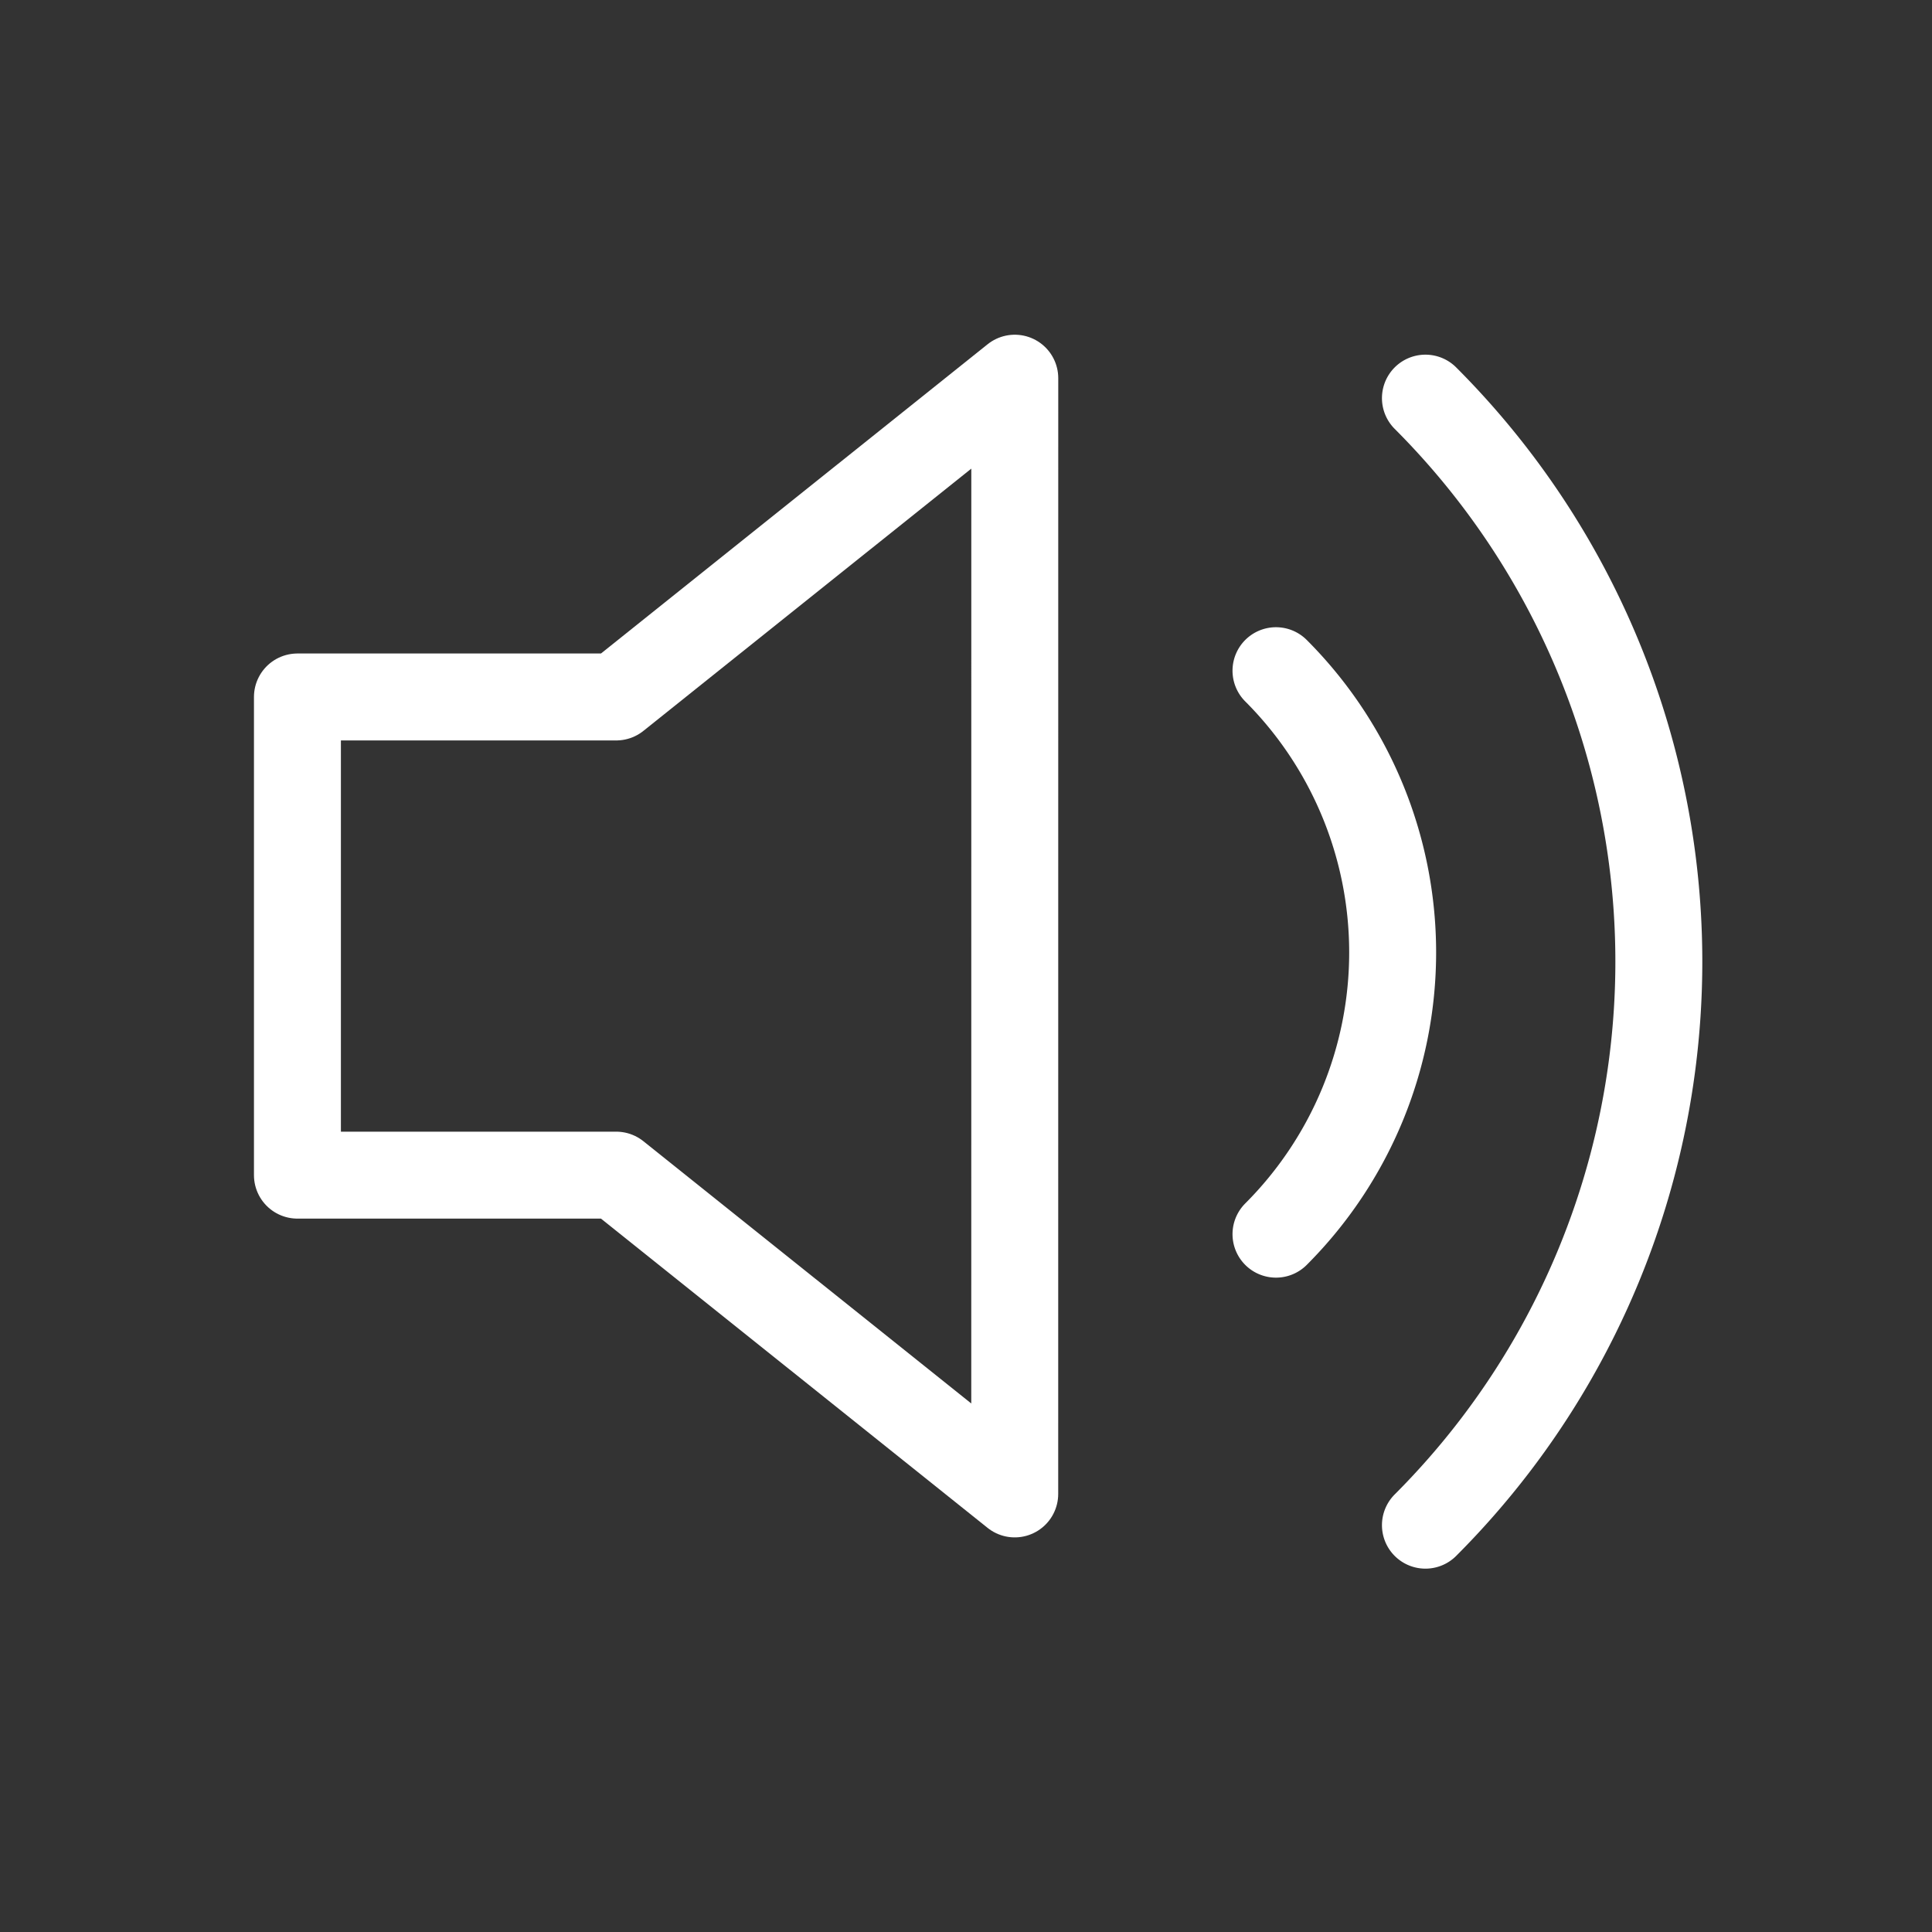
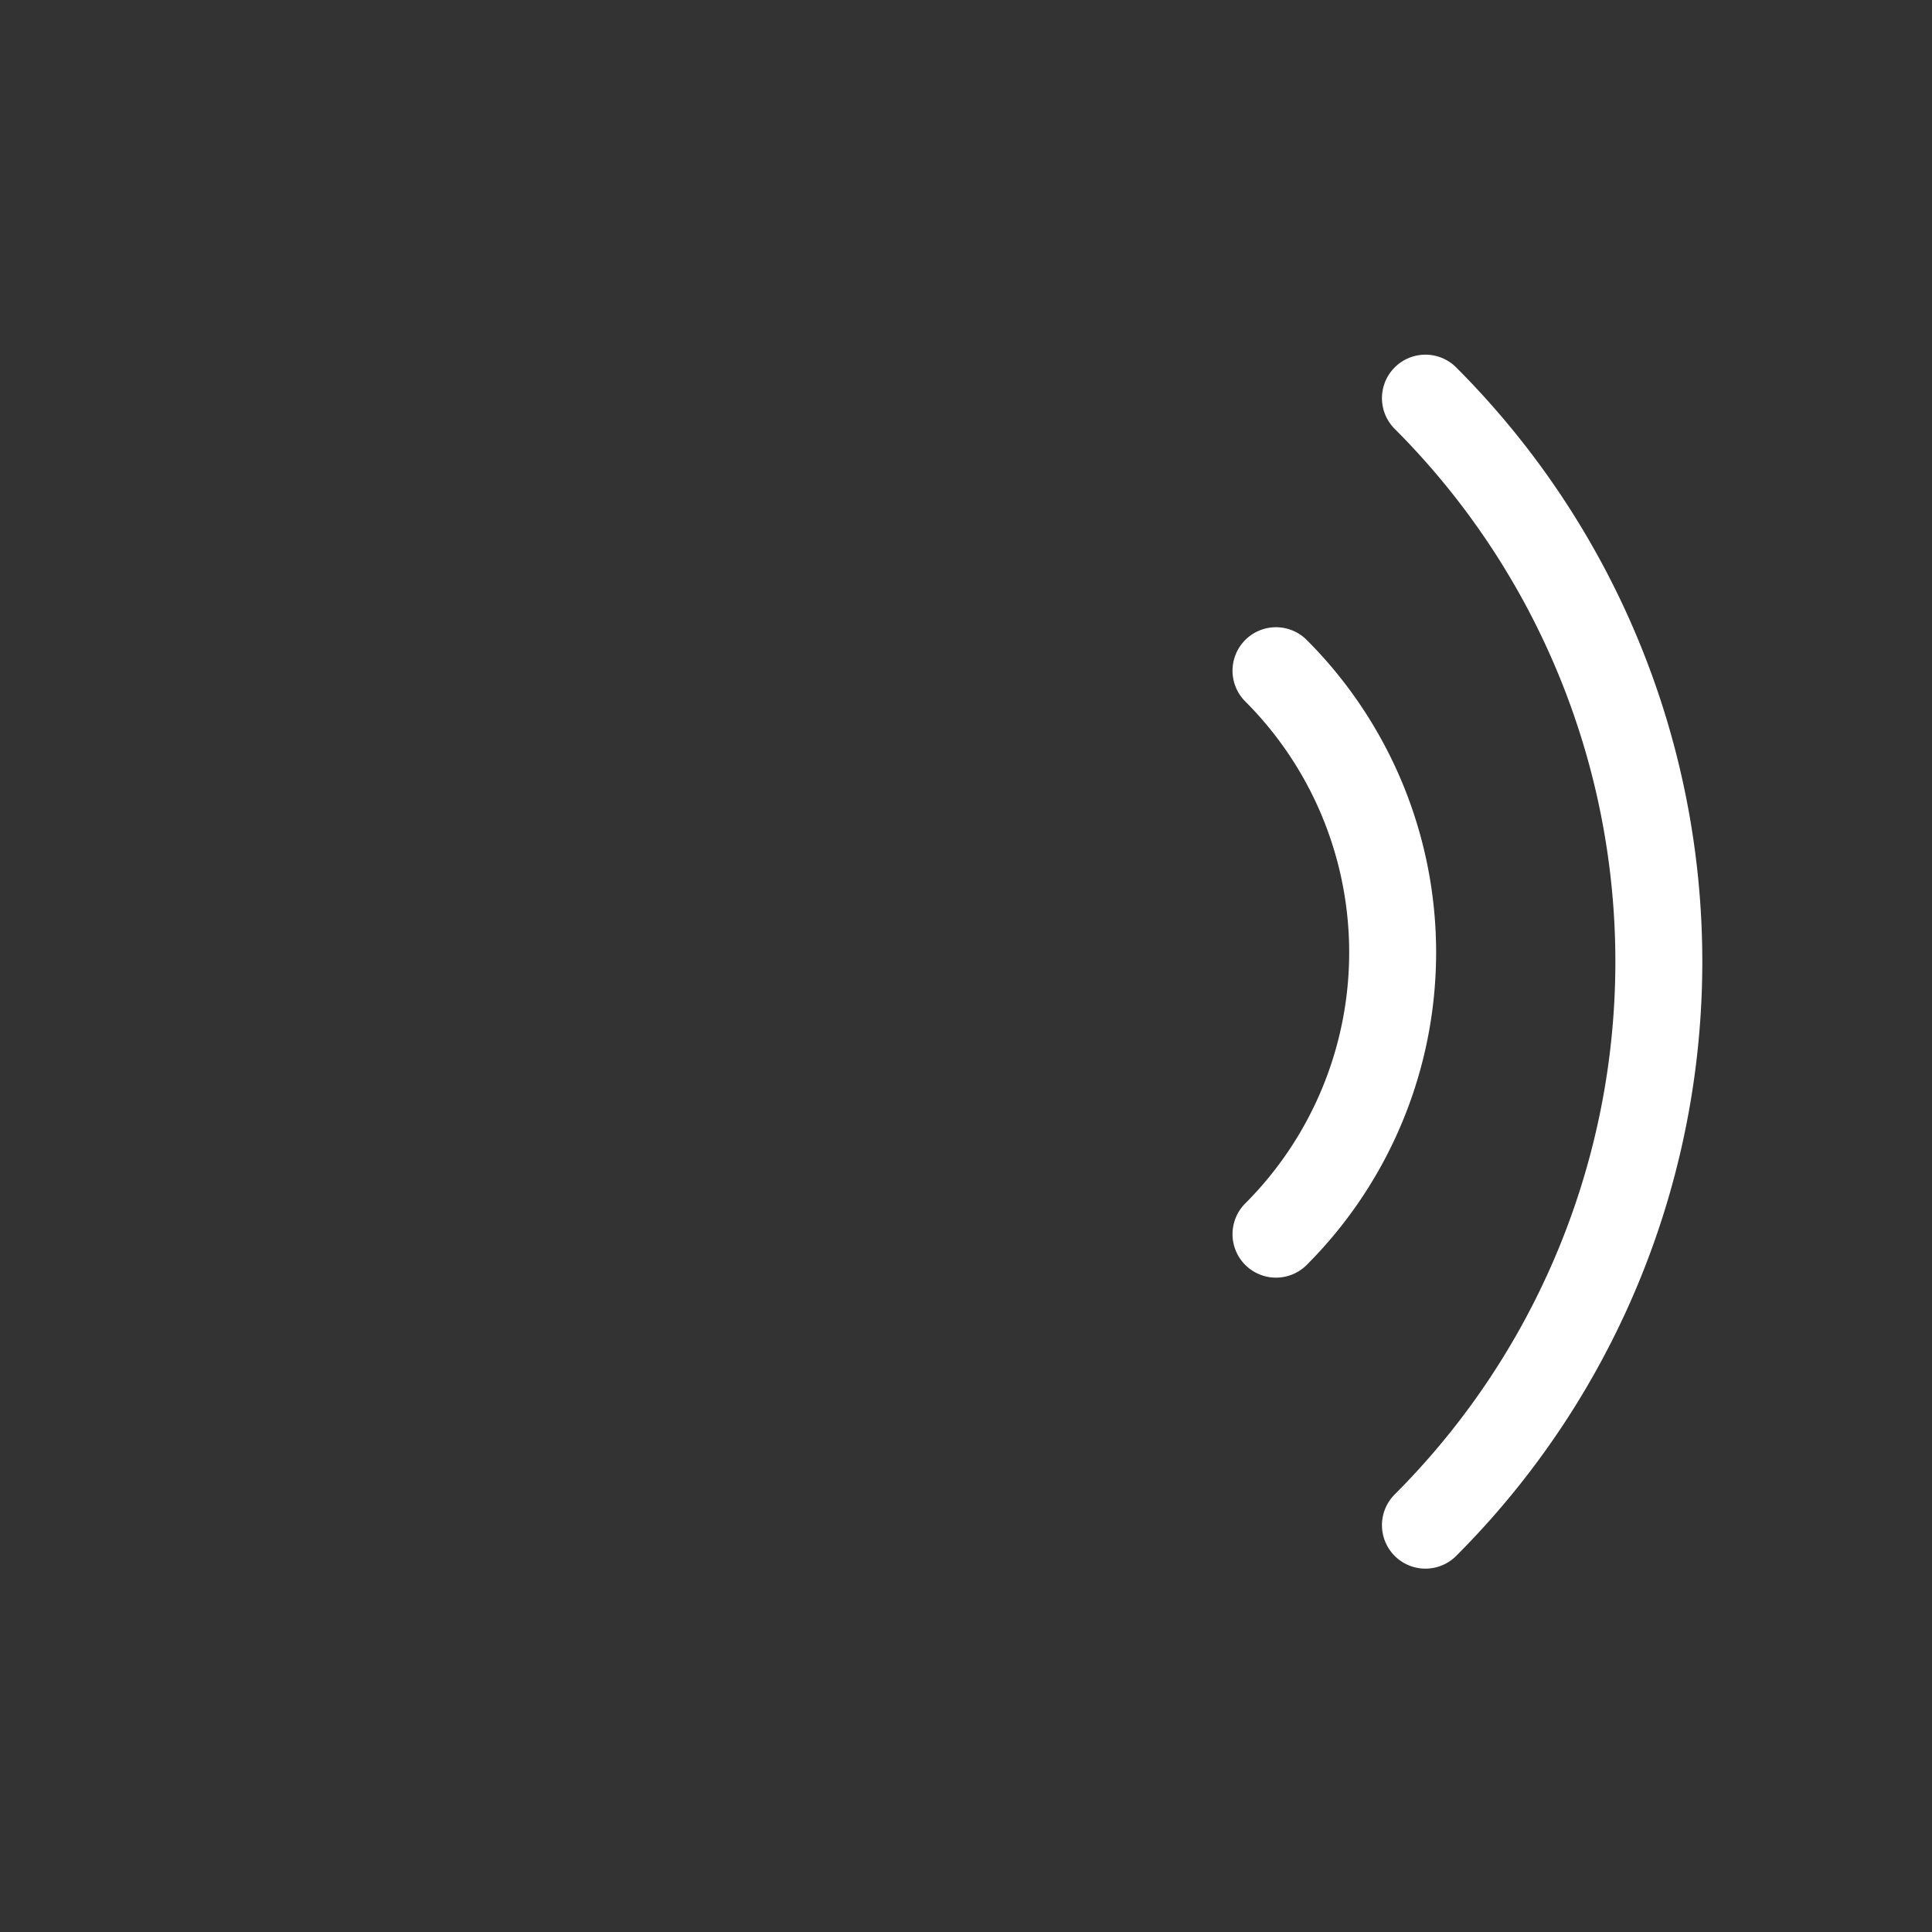
<svg xmlns="http://www.w3.org/2000/svg" width="26" height="26" viewBox="0 0 40 40">
  <rect x="0" y="0" width="40" height="40" fill="#333333" stroke="none" />
  <g id="SOUND_ON" data-name="SOUND ON" transform="translate(-9.302 -10)">
-     <rect id="container" width="40" height="40" transform="translate(9.302 10)" fill="none" />
    <g id="Icon_feather-volume-2" data-name="Icon feather-volume-2" transform="translate(15.46 17.83)">
-       <path id="Path_2382" data-name="Path 2382" d="M14.852,0,6.6,6.6H0v9.9H6.6l8.251,6.6Z" fill="none" stroke="#ffffff" stroke-linecap="round" stroke-linejoin="round" stroke-width="1.8" />
      <path id="Path_2383" data-name="Path 2383" d="M3.094,0a16.5,16.5,0,0,1,0,23.334M0,5.643A8.251,8.251,0,0,1,0,17.309" transform="translate(20.26 0.413)" fill="none" stroke="#ffffff" stroke-linecap="round" stroke-linejoin="round" stroke-width="1.8" />
    </g>
  </g>
</svg>